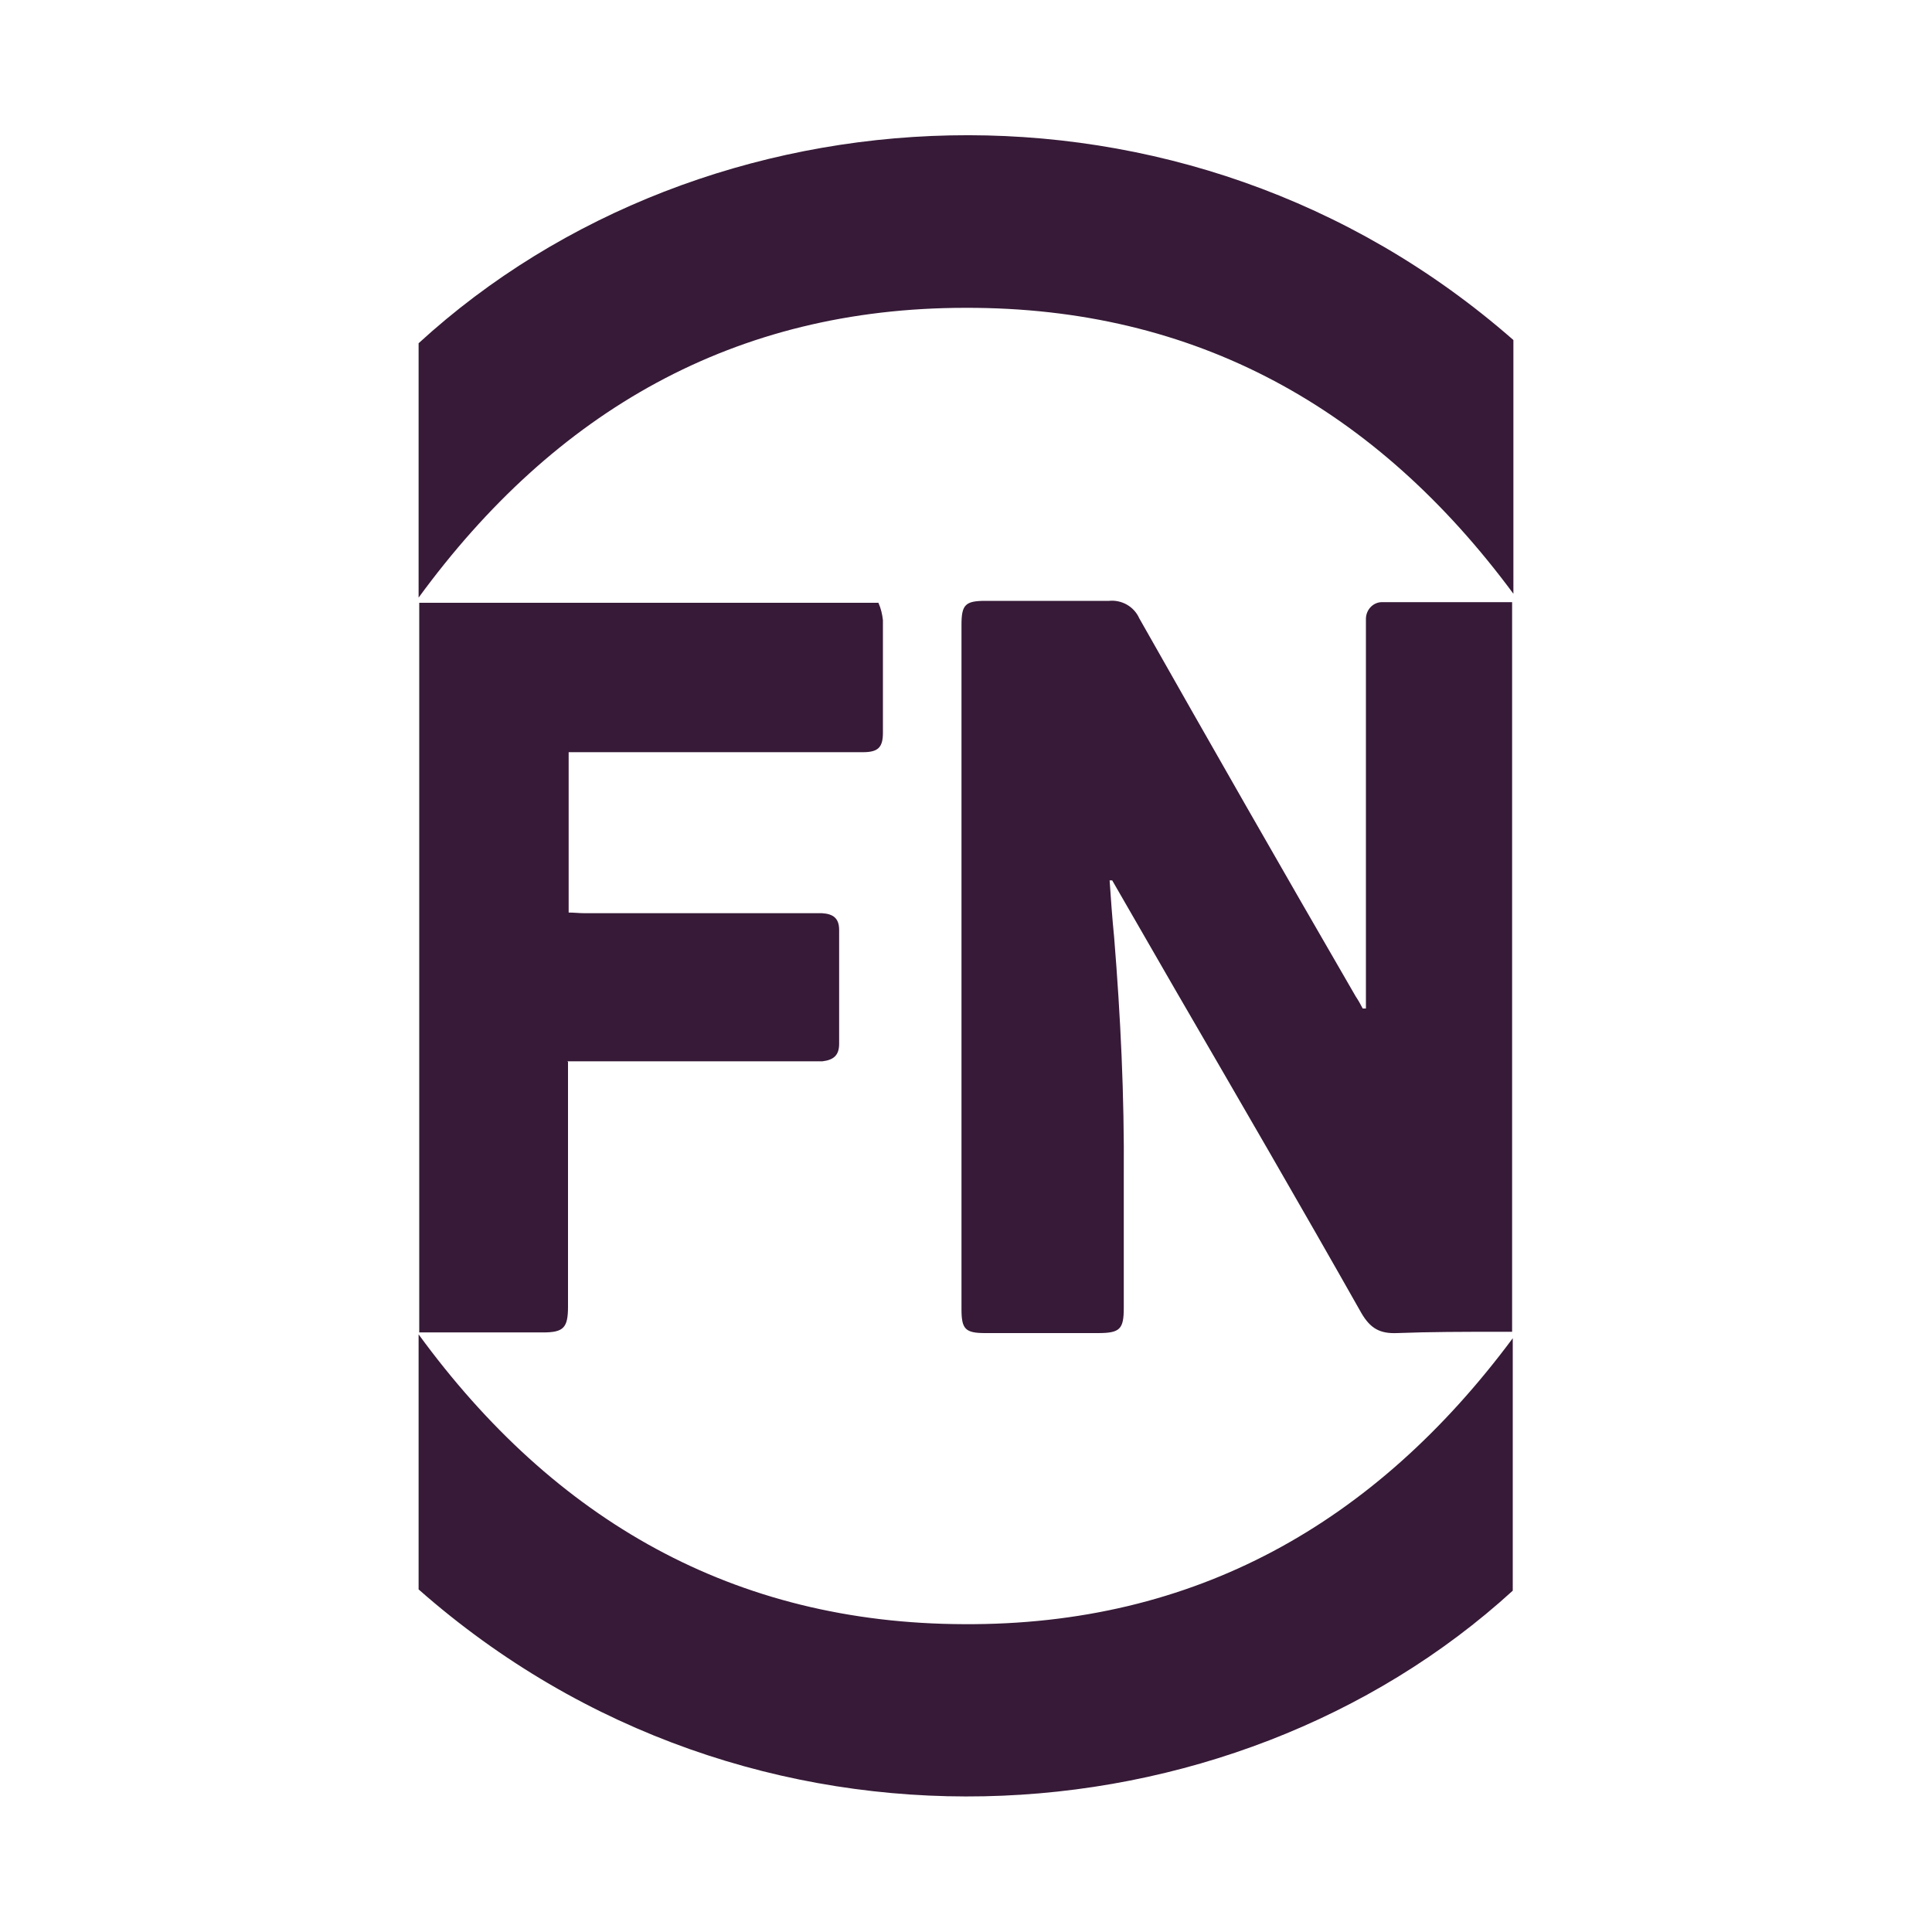
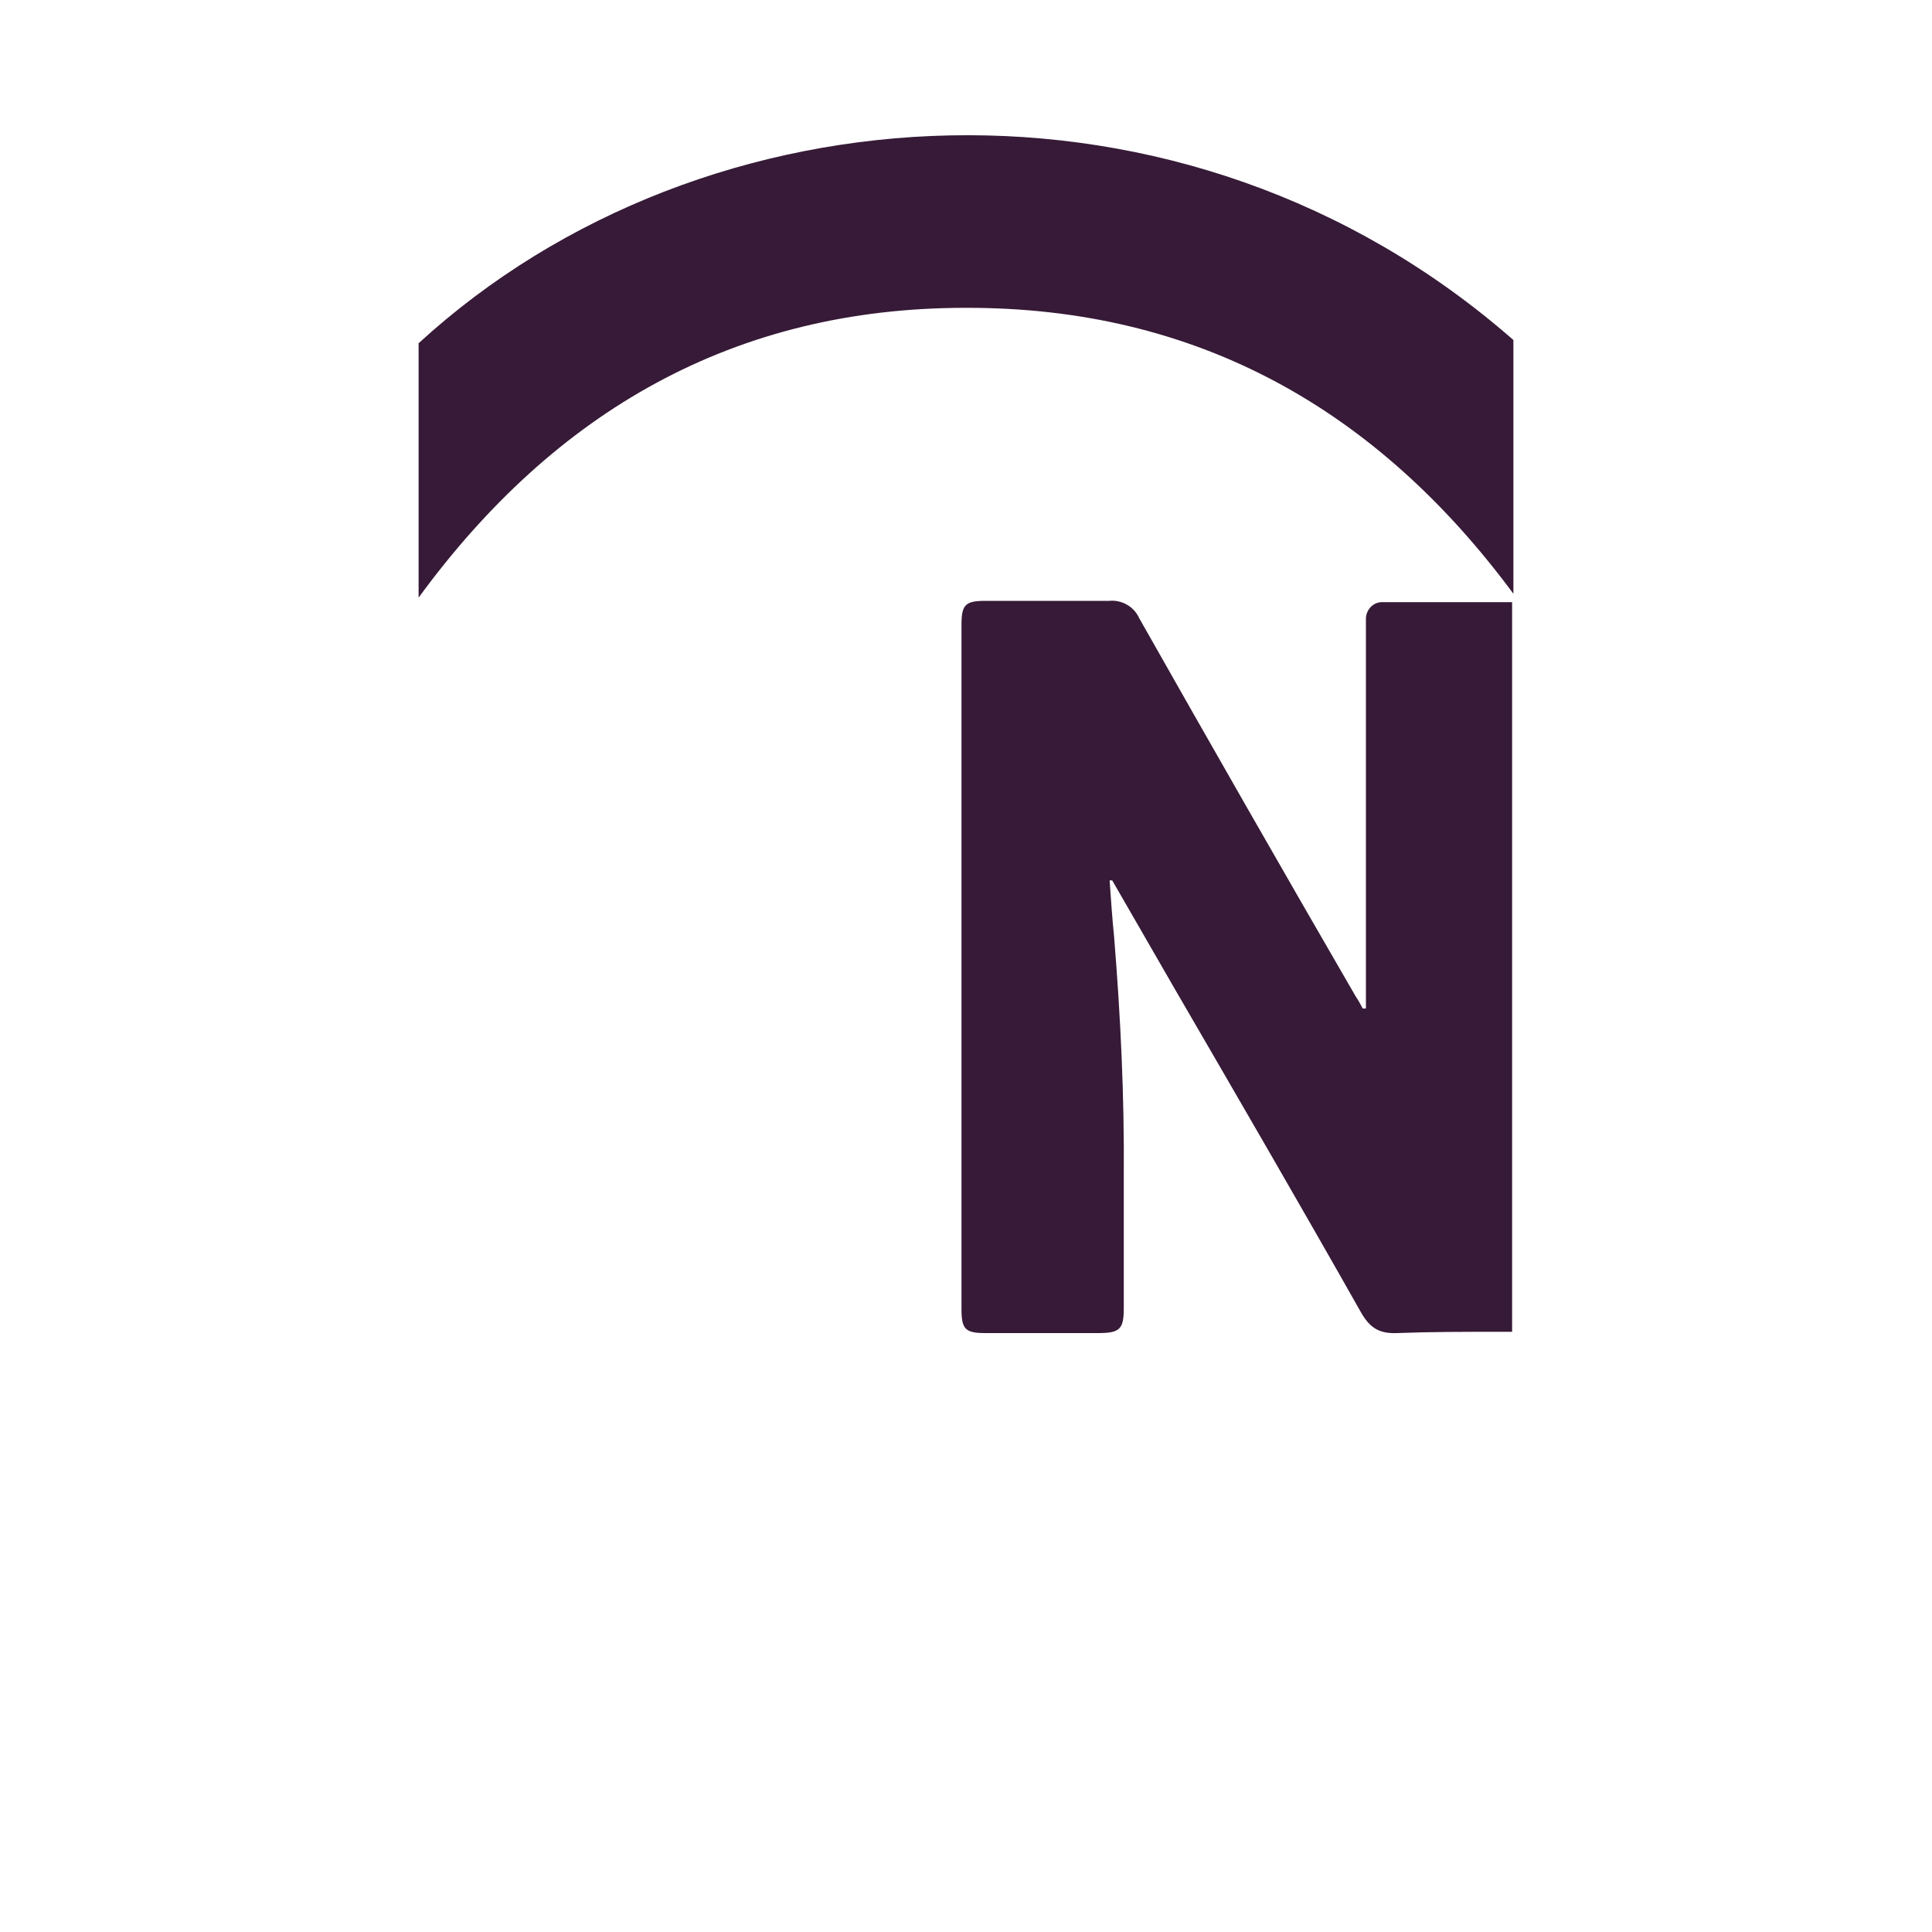
<svg xmlns="http://www.w3.org/2000/svg" version="1.1" viewBox="0 0 300 300">
  <defs>
    <style>
      .cls-1 {
        fill: #361a37;
      }
    </style>
  </defs>
  <g>
    <g id="Layer_1">
      <g>
        <path class="cls-1" d="M172.3,136.7c.2,2.9.4,5.8.7,8.8,1,12.3,1.6,24.7,1.5,37.1,0,6.8,0,13.6,0,20.5,0,3.3-.6,3.9-4,3.9-5.8,0-11.7,0-17.5,0-3.1,0-3.7-.6-3.7-3.7,0-35.4,0-70.9,0-106.3,0-3.1.6-3.7,3.7-3.7,6.4,0,12.8,0,19.2,0,2-.2,3.9.9,4.7,2.7,11.1,19.6,22.3,39.2,33.6,58.7.4.6.8,1.3,1.1,1.9h.5v-2.3c0-18.7,0-37.4,0-56.1,0-.7,0-1.4,0-2.1,0-1.4,1.1-2.6,2.5-2.6,0,0,0,0,0,0,6.7,0,13.3,0,20.2,0v113.3c-.8,0-1.6,0-2.3,0-5.2,0-10.4,0-15.6.2-2.6.1-4.1-.7-5.5-3.1-9.5-16.8-19.2-33.5-28.9-50.2-3.3-5.7-6.5-11.3-9.8-17h-.5Z" />
        <path class="cls-1" d="M65,92.8v-39.5c44.4-40.7,119-45.2,170-.5v39.4c-21.3-28.8-49.3-44.5-85.1-44.4-35.8,0-63.7,16-84.9,45Z" />
-         <path class="cls-1" d="M65,246.9v-39.7c21.1,28.9,49,44.9,84.7,45,35.8.2,63.8-15.6,85.2-44.4v39.2c-43.8,40-118.4,45.2-169.9-.2Z" />
-         <path class="cls-1" d="M88.2,164.9v2.8c0,11.7,0,23.5,0,35.2,0,3.3-.7,4-3.9,4-6.3,0-12.6,0-19.2,0v-113.3h71.3c.4.9.6,1.8.7,2.7,0,5.8,0,11.7,0,17.5,0,2.3-.8,3-3.1,3-4.4,0-8.9,0-13.3,0-9.9,0-19.8,0-29.7,0h-2.7v24.9c.8,0,1.6.1,2.4.1,11.7,0,23.5,0,35.2,0,.6,0,1.1,0,1.7,0,1.8.1,2.7.8,2.7,2.6,0,5.9,0,11.8,0,17.7,0,1.8-.9,2.5-2.6,2.7-.6,0-1.3,0-1.9,0-11.6,0-23.2,0-34.8,0h-2.9Z" />
      </g>
    </g>
  </g>
</svg>